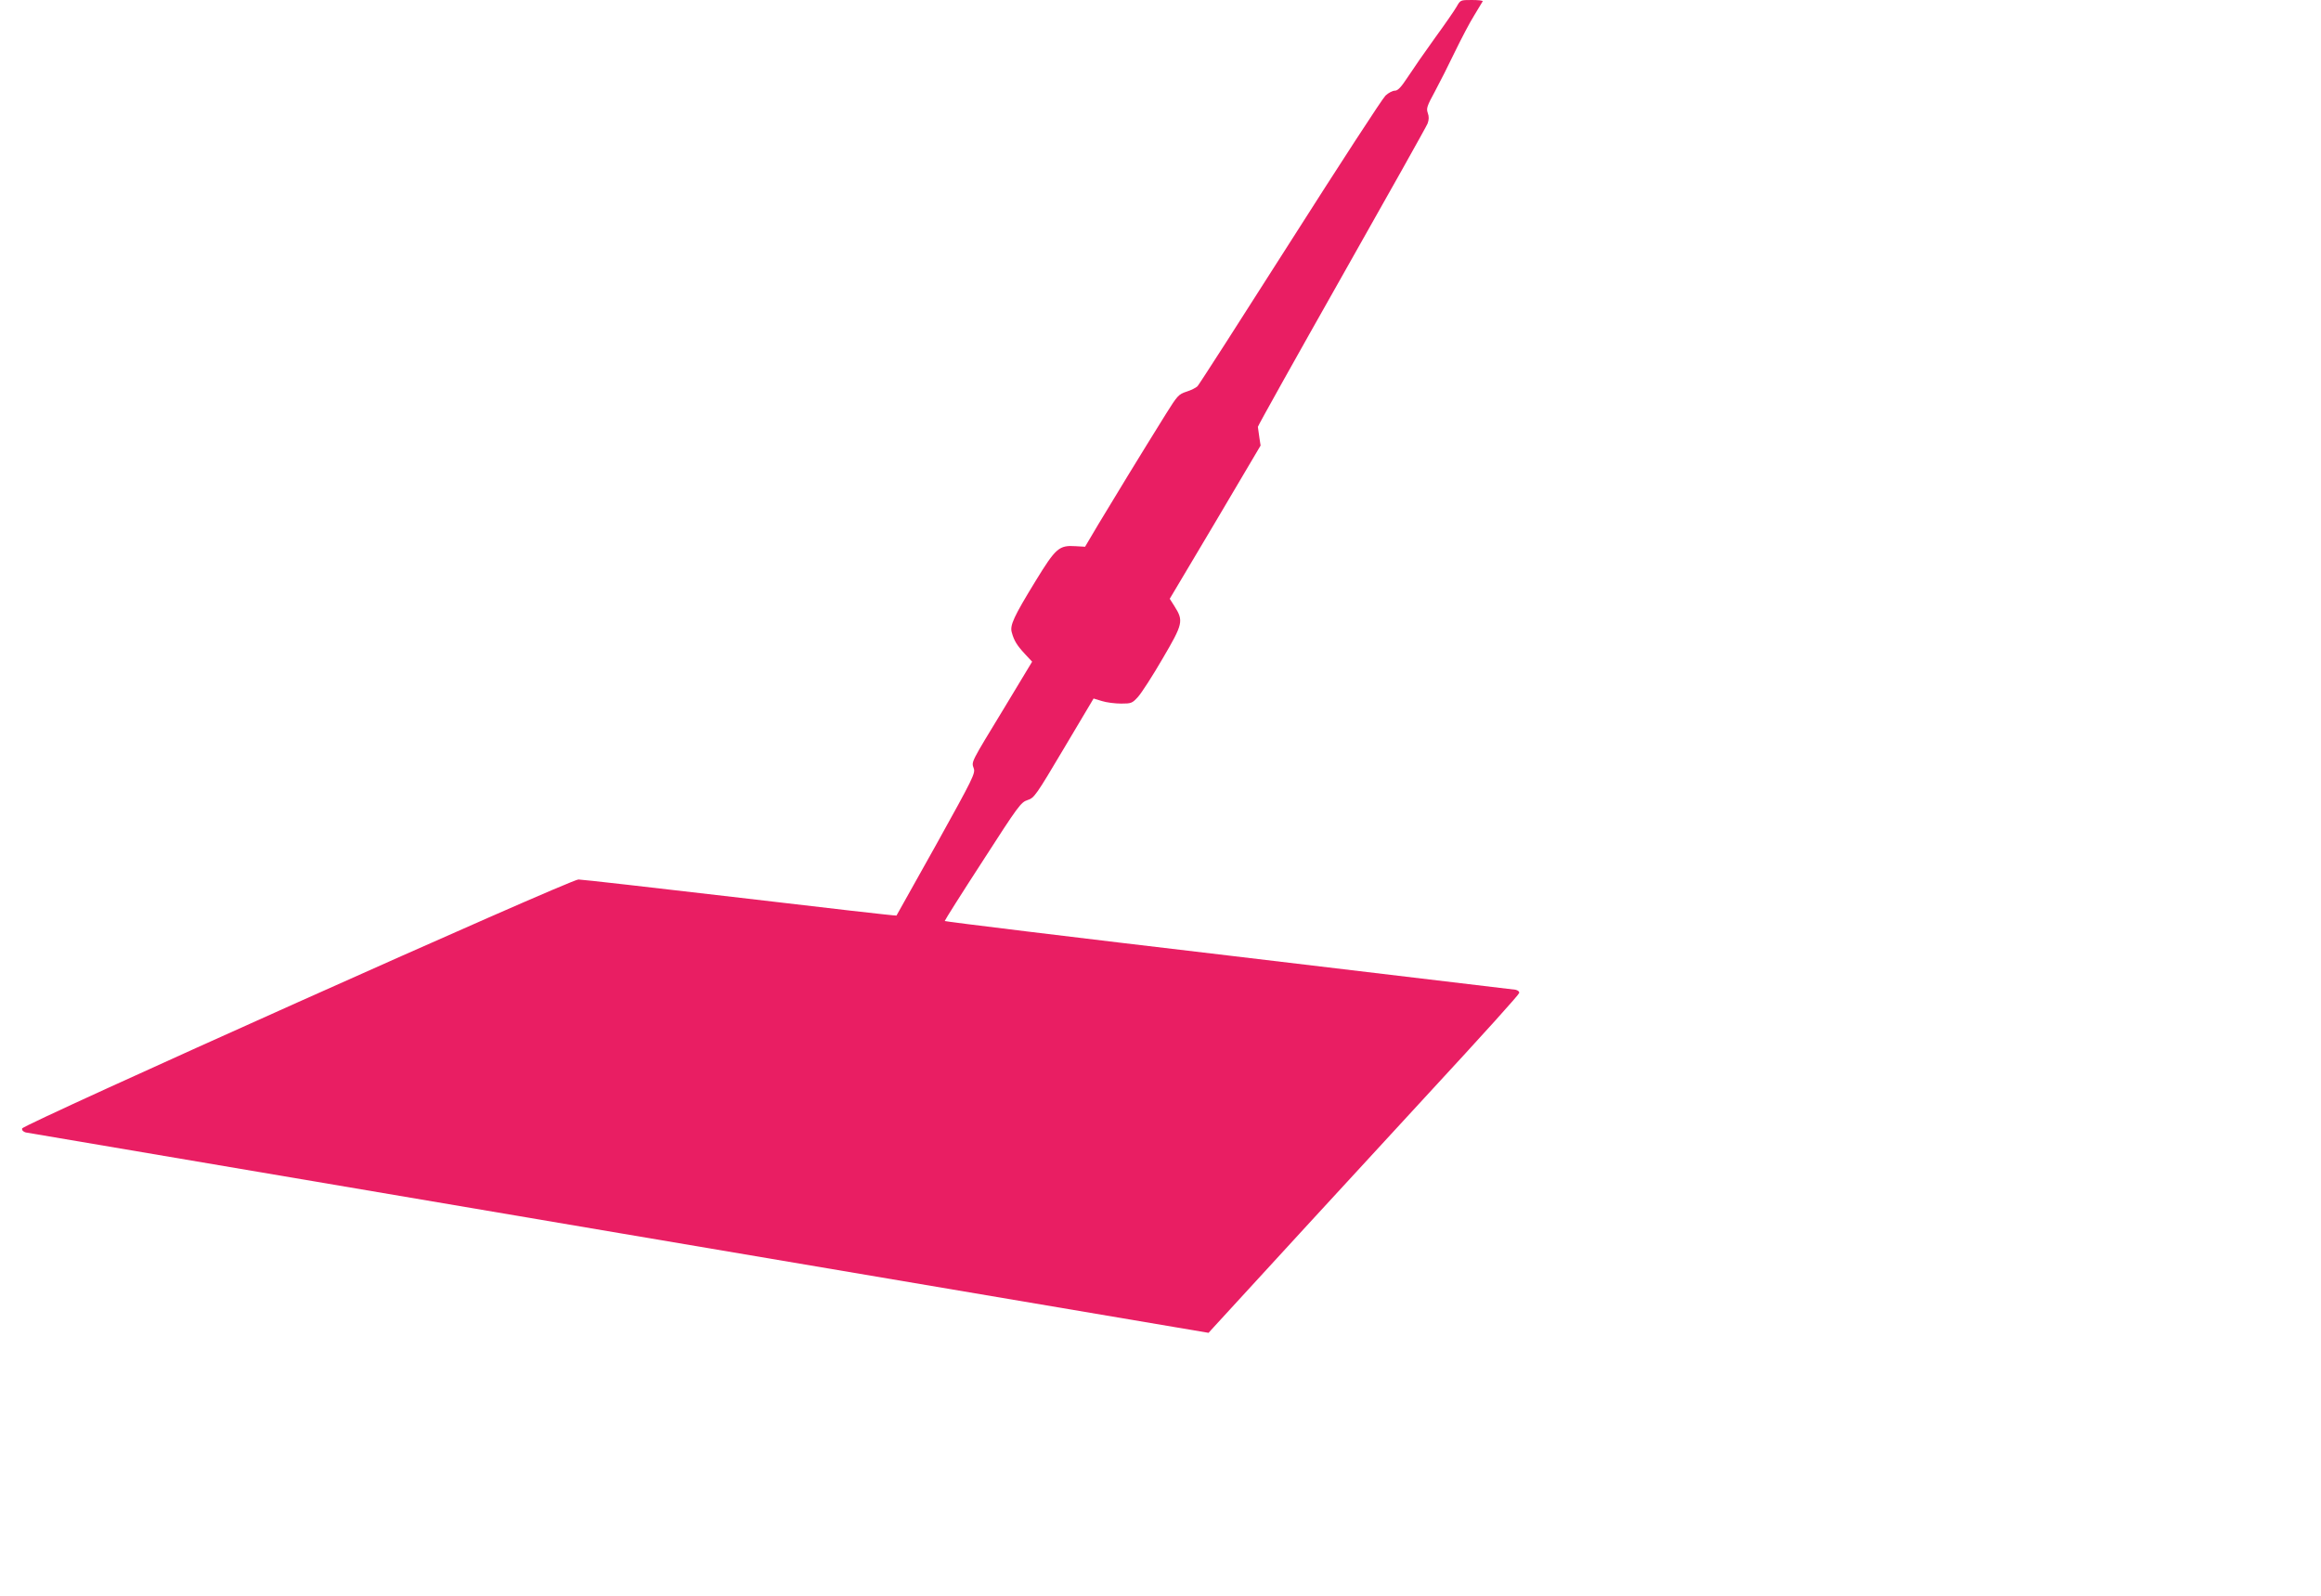
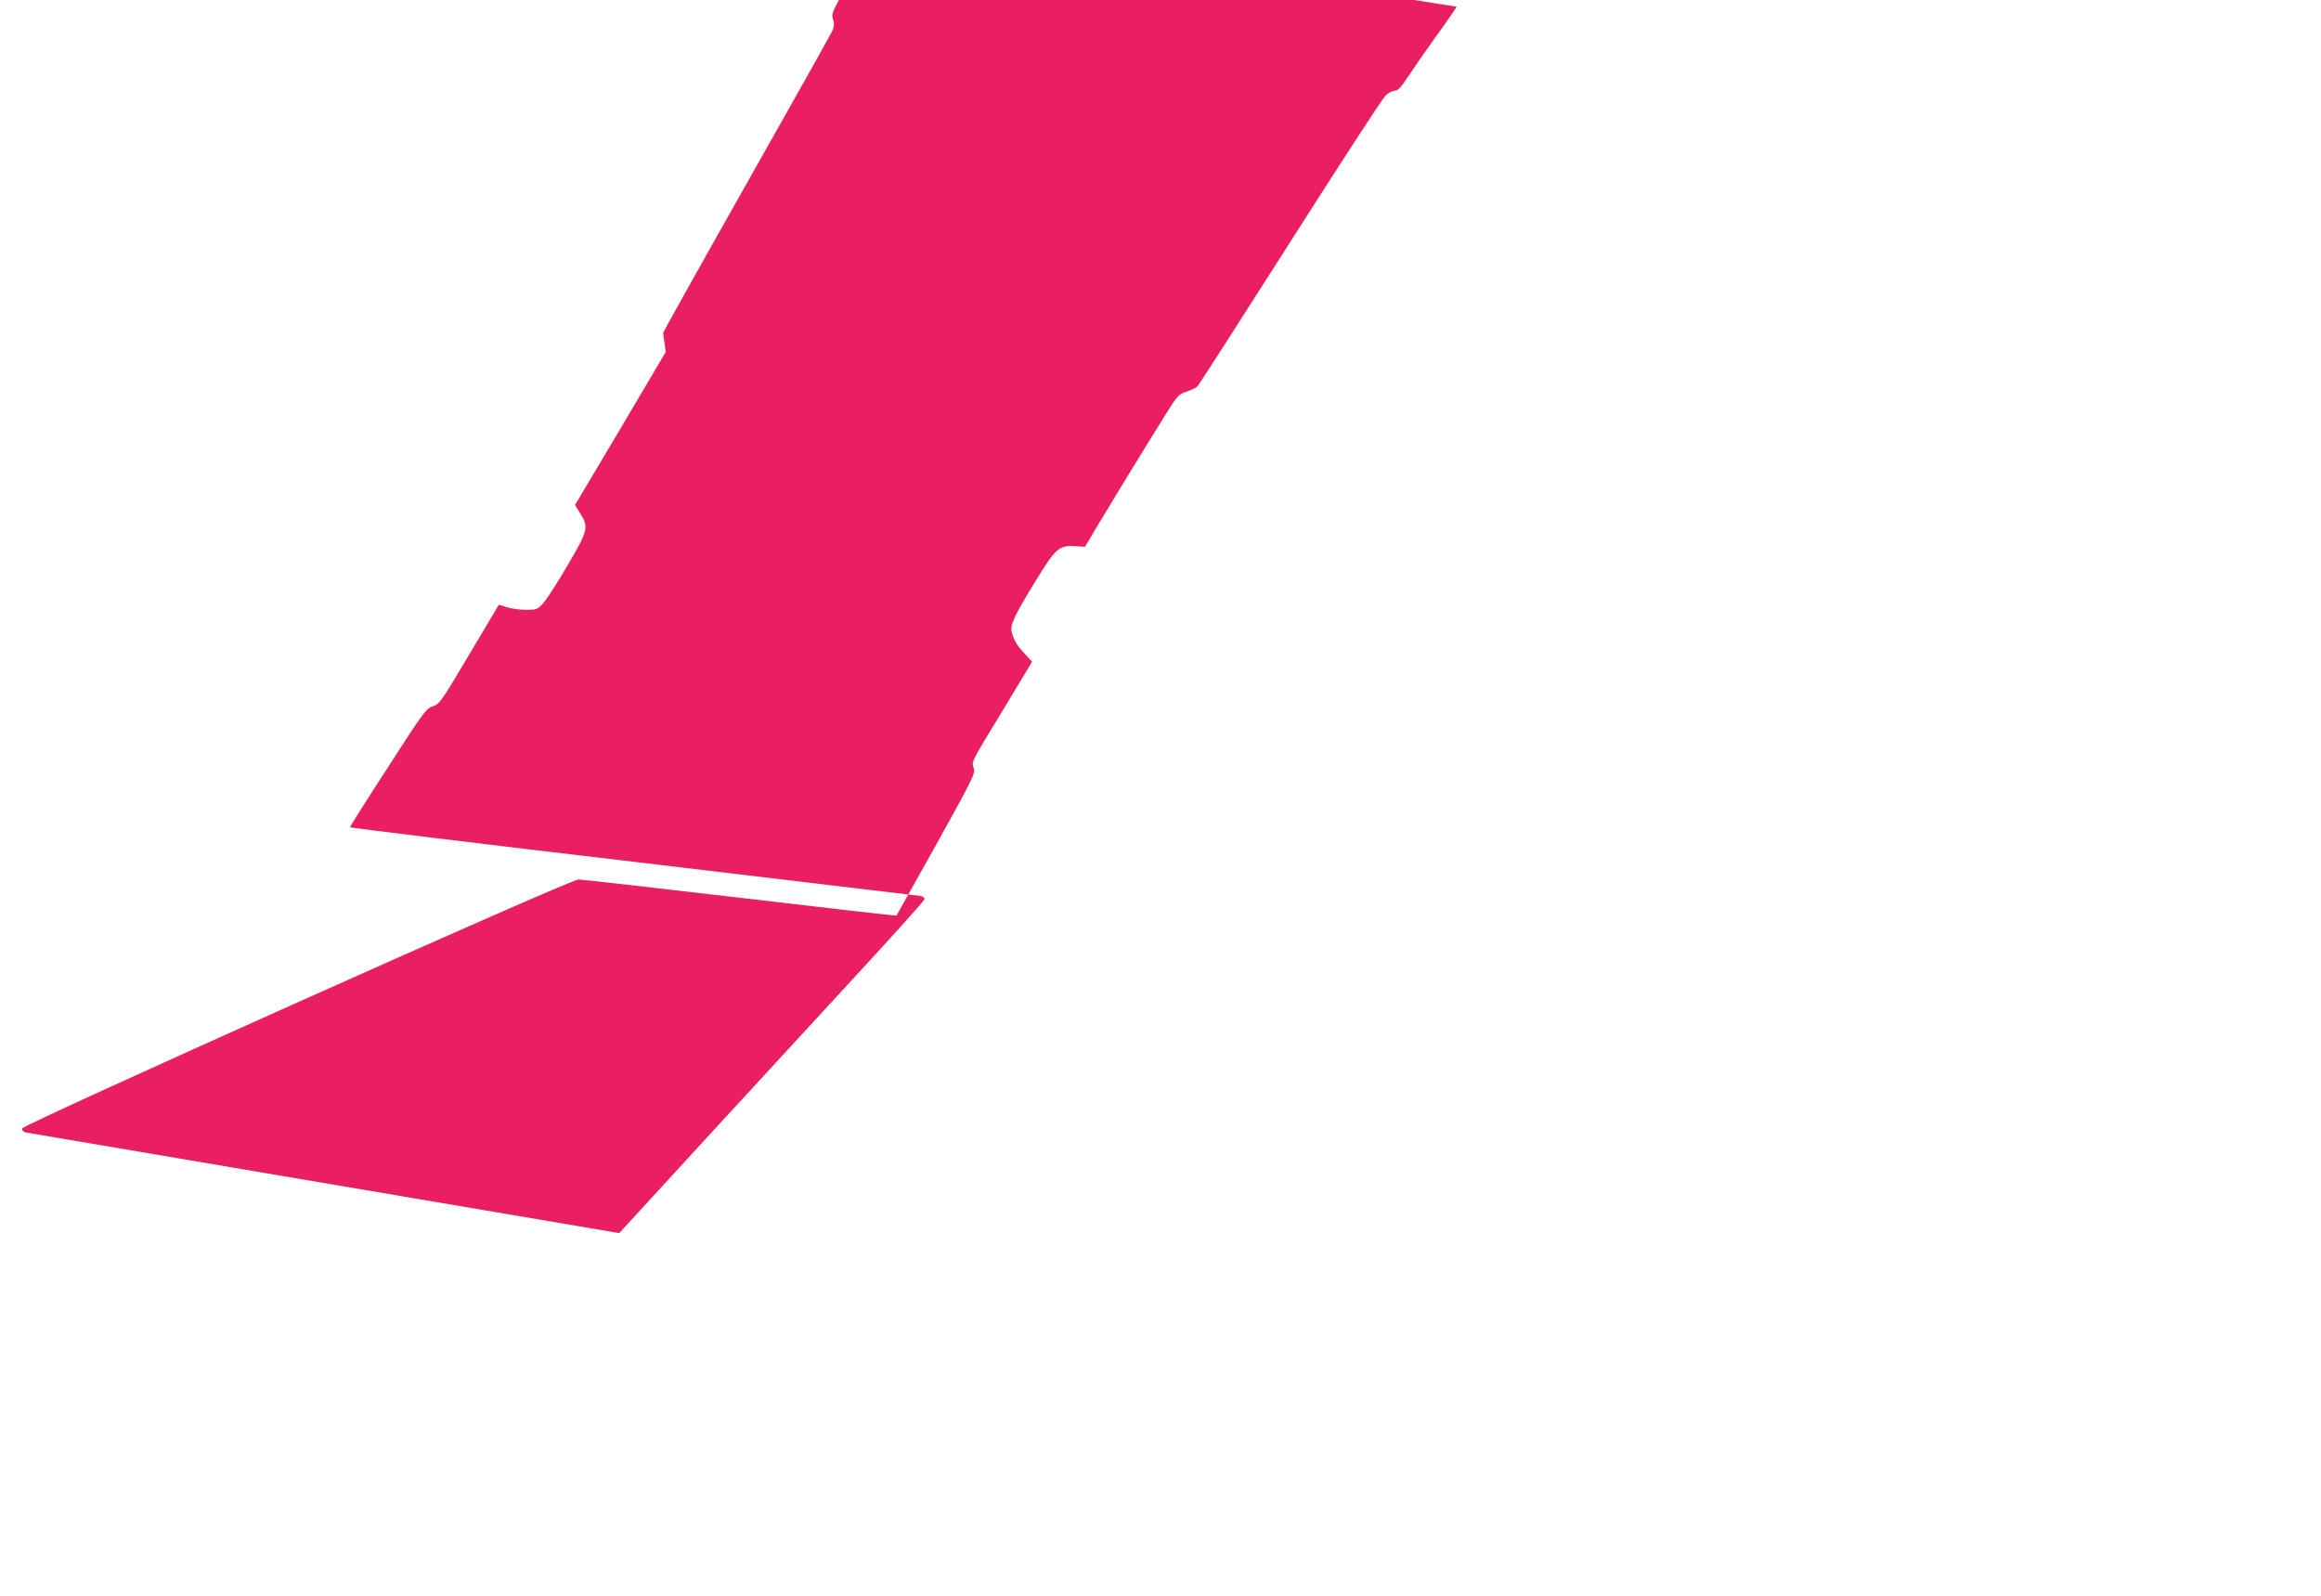
<svg xmlns="http://www.w3.org/2000/svg" version="1.0" width="1280pt" height="880pt" viewBox="0 0 1280 880" preserveAspectRatio="xMidYMid meet">
  <g transform="translate(0,880) scale(0.1,-0.1)" fill="#e91e63" stroke="none">
-     <path d="M8033 8763 c-12 -21 -66 -99 -120 -173 -54 -75 -120 -170 -148 -213 -38 -58 -56 -77 -72 -77 -13 0 -36 -12 -52 -27 -17 -16 -253 -379 -526 -808 -273 -429 -503 -787 -511 -795 -8 -8 -35 -22 -61 -30 -43 -14 -50 -22 -112 -121 -134 -215 -300 -487 -373 -609 l-74 -125 -52 3 c-91 6 -109 -9 -221 -192 -120 -196 -143 -245 -131 -284 12 -44 28 -71 72 -118 l40 -43 -152 -252 c-189 -311 -183 -298 -170 -336 10 -27 -4 -55 -206 -419 -120 -214 -219 -391 -220 -393 -2 -2 -389 42 -861 98 -472 55 -874 101 -893 101 -47 0 -3064 -1351 -3068 -1373 -2 -10 6 -18 20 -22 13 -2 1486 -252 3273 -555 l3250 -550 30 33 c35 39 970 1057 1160 1262 343 371 520 568 523 579 2 8 -7 15 -20 18 -13 2 -726 87 -1586 189 -859 101 -1562 187 -1562 190 0 4 94 153 209 330 197 306 211 325 248 337 37 12 46 25 201 286 l163 274 46 -14 c25 -8 73 -14 106 -14 56 0 61 2 93 37 19 21 80 115 135 210 114 194 117 209 66 290 l-26 41 251 422 250 423 -7 46 c-4 25 -7 51 -8 57 0 6 208 378 462 827 254 449 468 830 474 846 8 21 8 39 1 58 -9 25 -4 39 39 118 27 50 77 149 111 220 35 72 82 162 106 200 23 39 44 73 47 78 2 4 -25 7 -60 7 -63 0 -63 0 -84 -37z" />
+     <path d="M8033 8763 c-12 -21 -66 -99 -120 -173 -54 -75 -120 -170 -148 -213 -38 -58 -56 -77 -72 -77 -13 0 -36 -12 -52 -27 -17 -16 -253 -379 -526 -808 -273 -429 -503 -787 -511 -795 -8 -8 -35 -22 -61 -30 -43 -14 -50 -22 -112 -121 -134 -215 -300 -487 -373 -609 l-74 -125 -52 3 c-91 6 -109 -9 -221 -192 -120 -196 -143 -245 -131 -284 12 -44 28 -71 72 -118 l40 -43 -152 -252 c-189 -311 -183 -298 -170 -336 10 -27 -4 -55 -206 -419 -120 -214 -219 -391 -220 -393 -2 -2 -389 42 -861 98 -472 55 -874 101 -893 101 -47 0 -3064 -1351 -3068 -1373 -2 -10 6 -18 20 -22 13 -2 1486 -252 3273 -555 c35 39 970 1057 1160 1262 343 371 520 568 523 579 2 8 -7 15 -20 18 -13 2 -726 87 -1586 189 -859 101 -1562 187 -1562 190 0 4 94 153 209 330 197 306 211 325 248 337 37 12 46 25 201 286 l163 274 46 -14 c25 -8 73 -14 106 -14 56 0 61 2 93 37 19 21 80 115 135 210 114 194 117 209 66 290 l-26 41 251 422 250 423 -7 46 c-4 25 -7 51 -8 57 0 6 208 378 462 827 254 449 468 830 474 846 8 21 8 39 1 58 -9 25 -4 39 39 118 27 50 77 149 111 220 35 72 82 162 106 200 23 39 44 73 47 78 2 4 -25 7 -60 7 -63 0 -63 0 -84 -37z" />
  </g>
</svg>